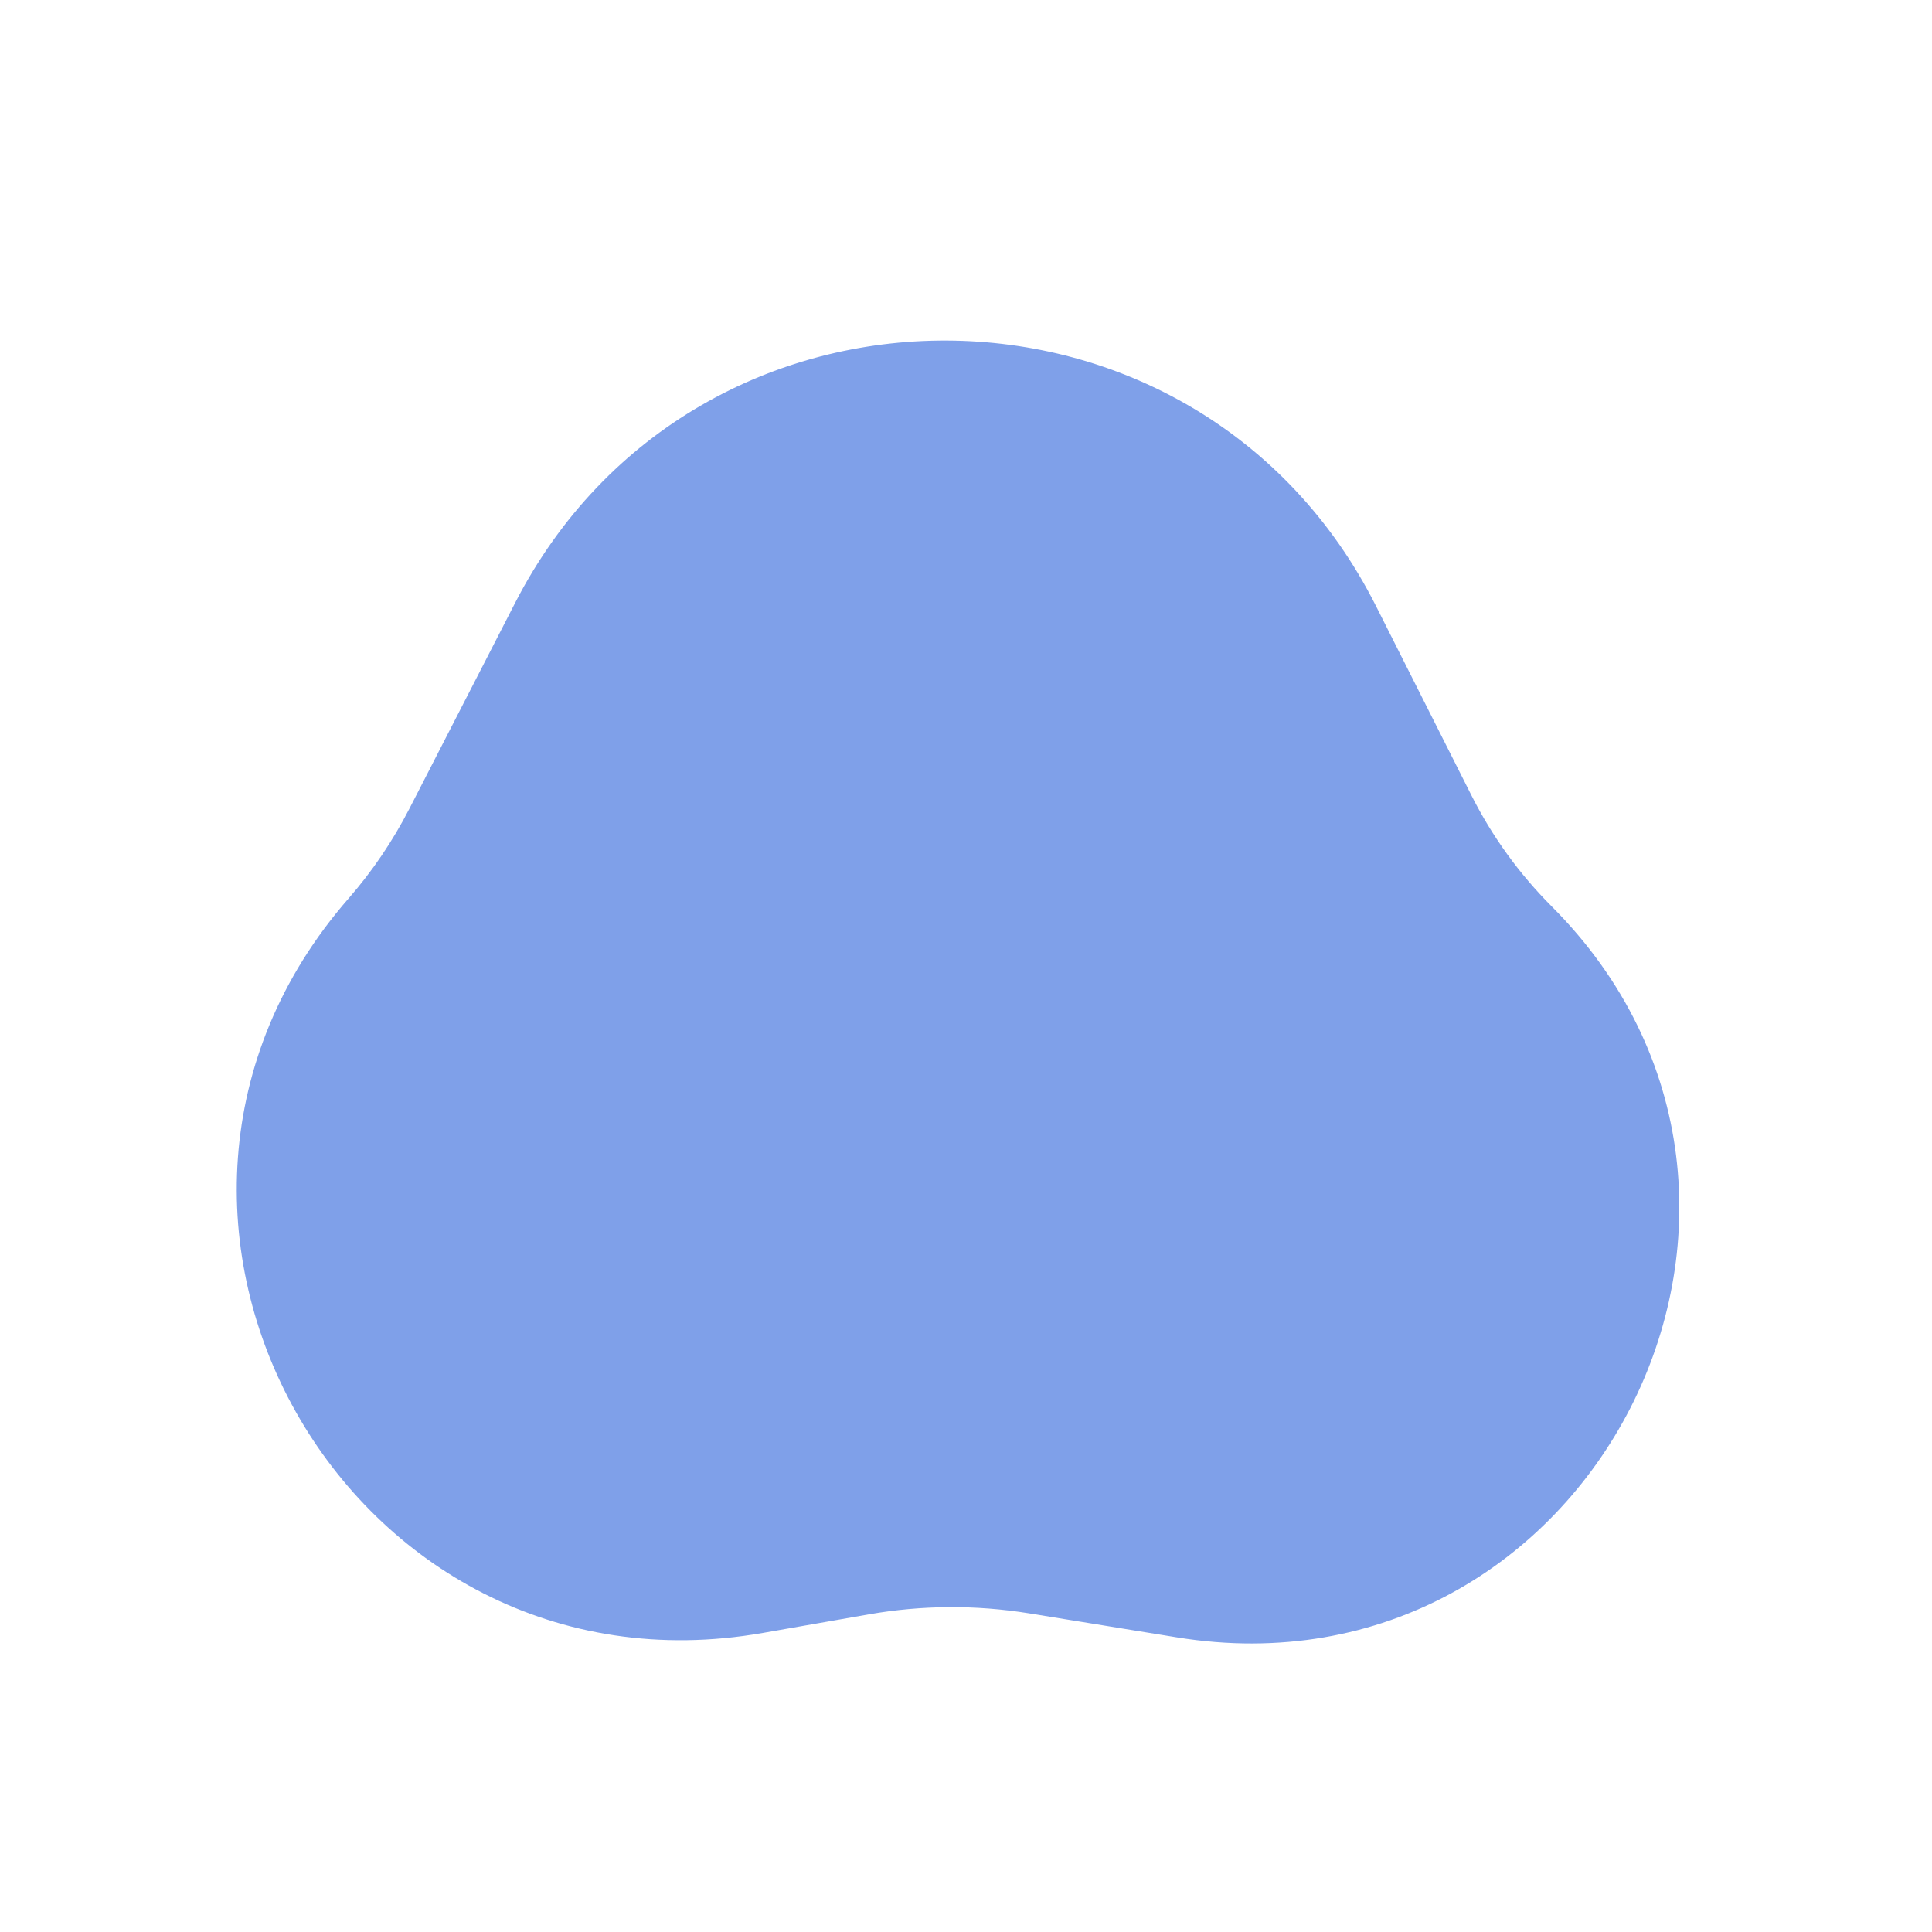
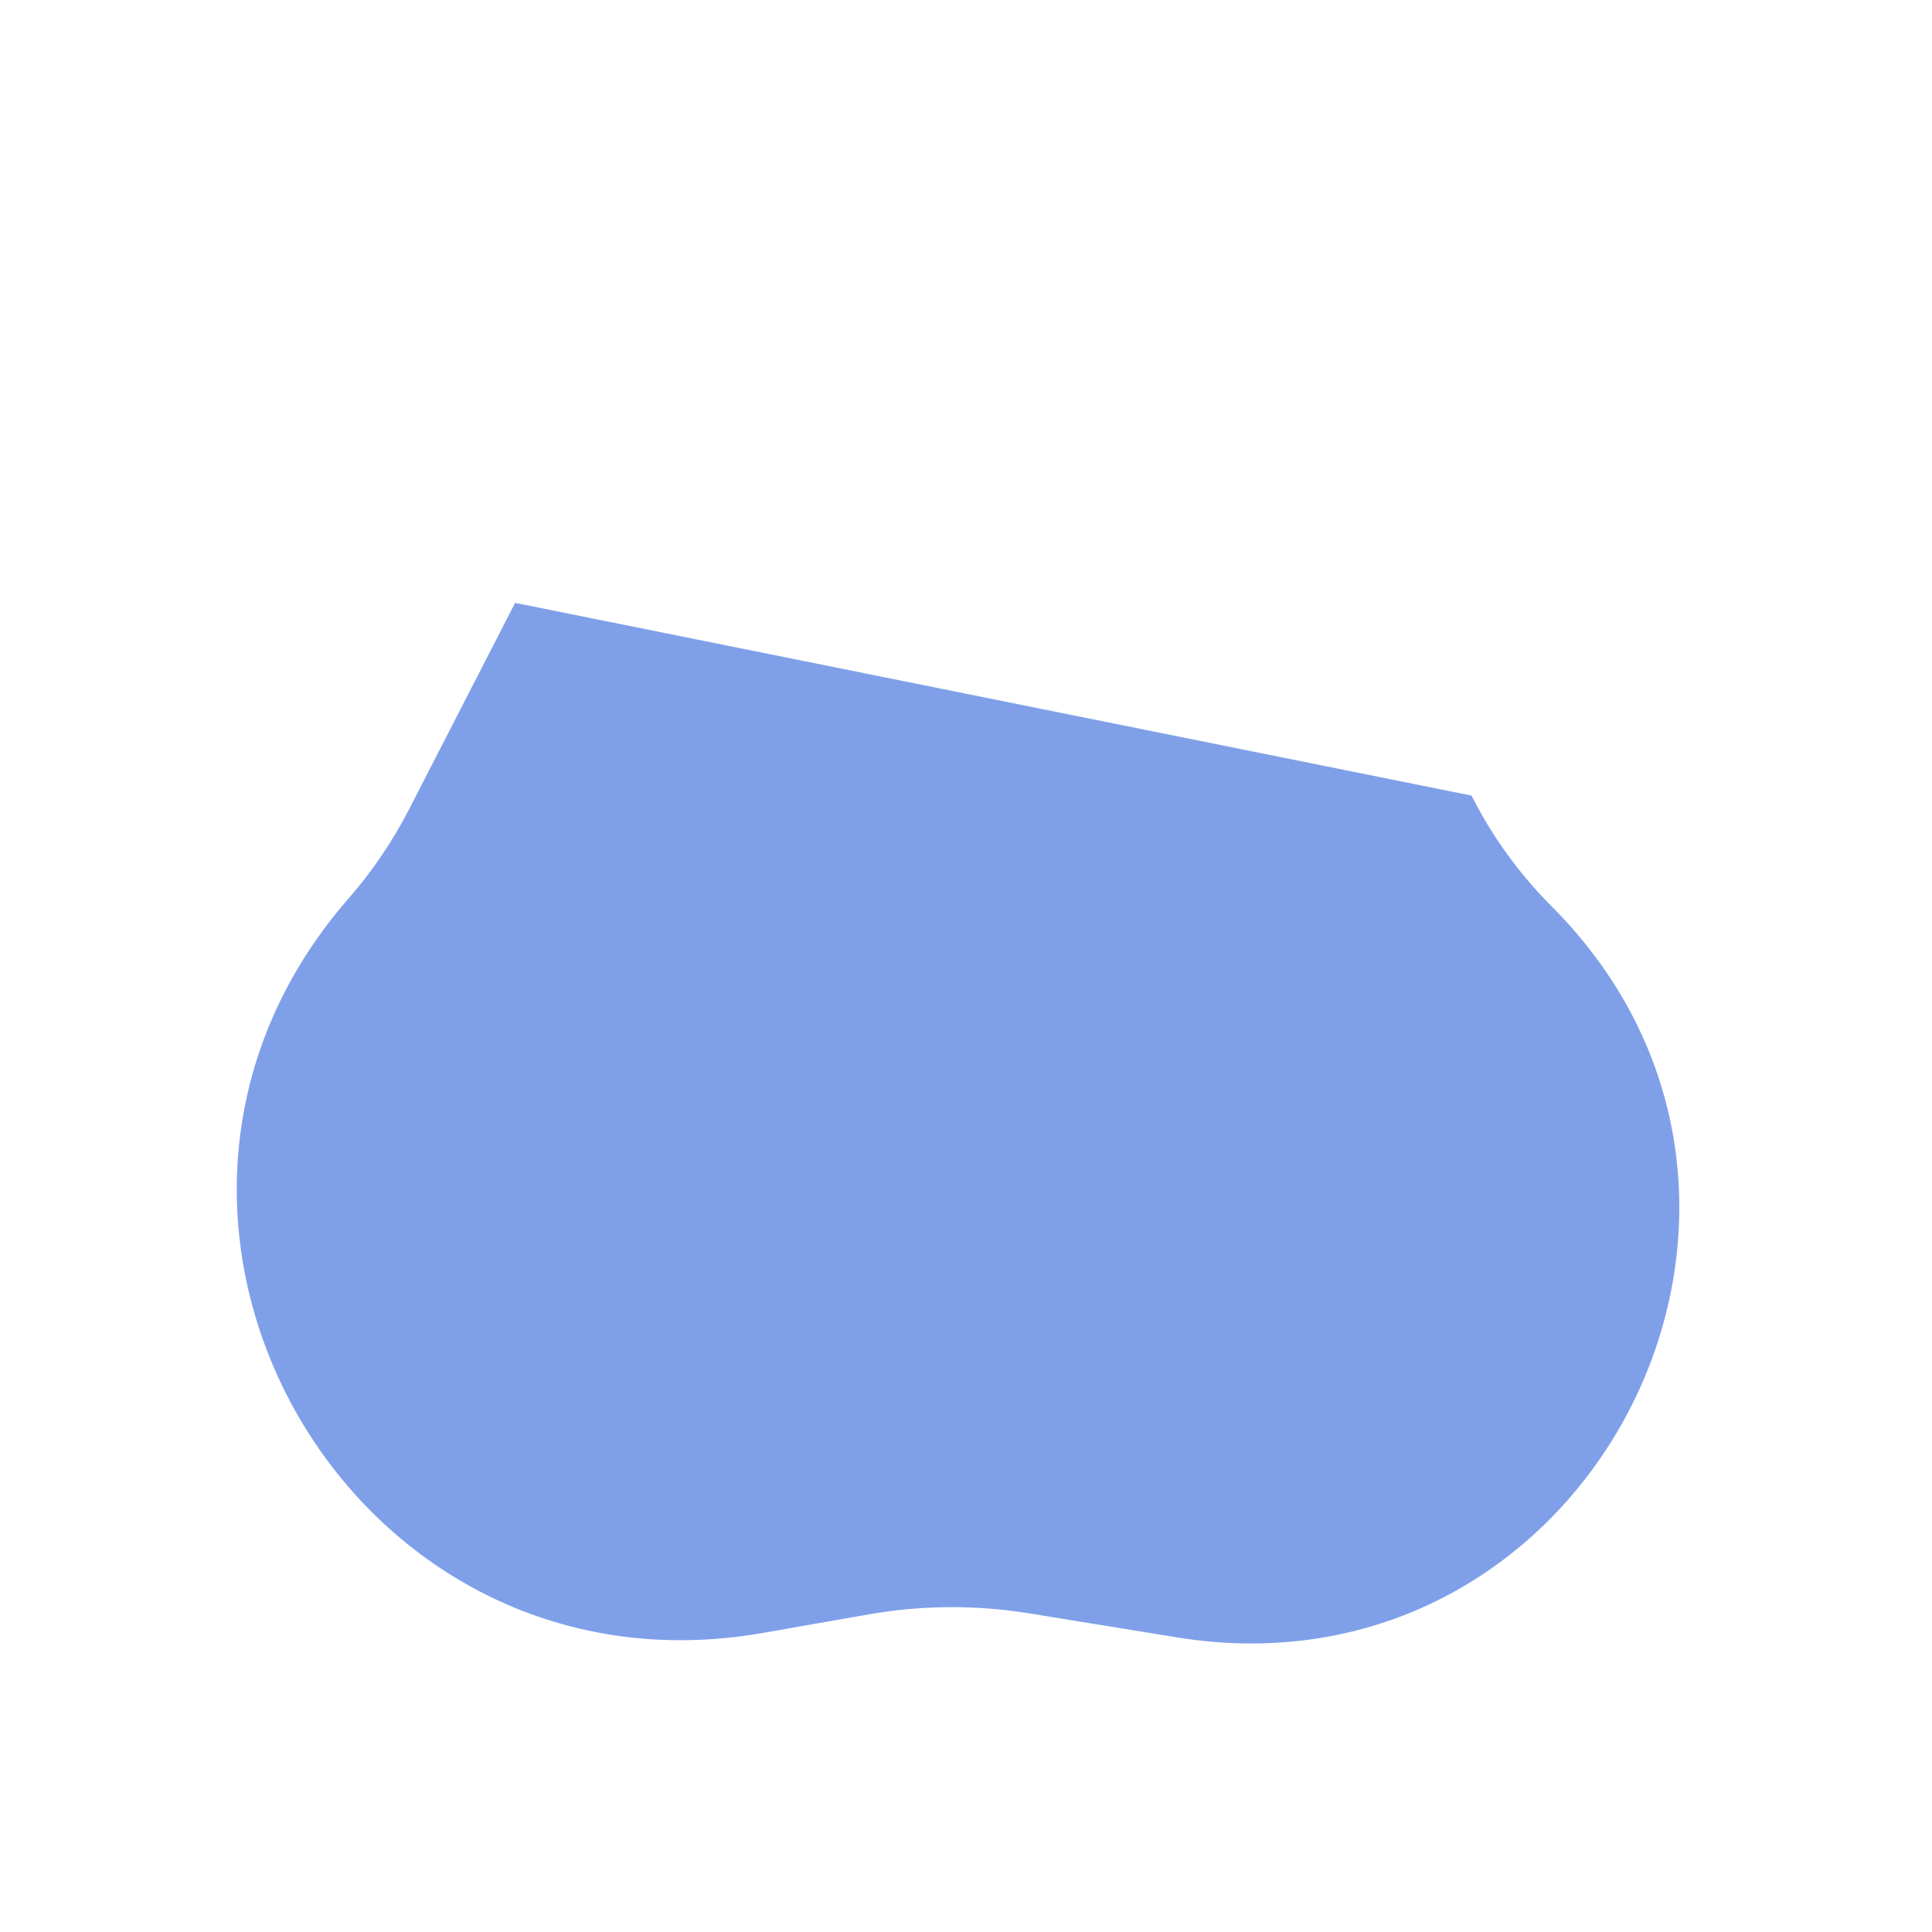
<svg xmlns="http://www.w3.org/2000/svg" width="24" height="24" viewBox="0 0 24 24" fill="none">
-   <path d="M6.399 7.489C8.64 3.126 14.886 3.149 17.094 7.53L18.28 9.883C18.536 10.391 18.872 10.855 19.274 11.258C22.951 14.94 19.756 21.174 14.62 20.34L12.78 20.041C12.122 19.935 11.45 19.939 10.794 20.054L9.476 20.285C4.317 21.19 0.886 15.108 4.33 11.161C4.626 10.822 4.879 10.447 5.085 10.047L6.399 7.489Z" fill="#7FA0E9" />
+   <path d="M6.399 7.489L18.28 9.883C18.536 10.391 18.872 10.855 19.274 11.258C22.951 14.94 19.756 21.174 14.62 20.34L12.78 20.041C12.122 19.935 11.45 19.939 10.794 20.054L9.476 20.285C4.317 21.19 0.886 15.108 4.33 11.161C4.626 10.822 4.879 10.447 5.085 10.047L6.399 7.489Z" fill="#7FA0E9" />
</svg>